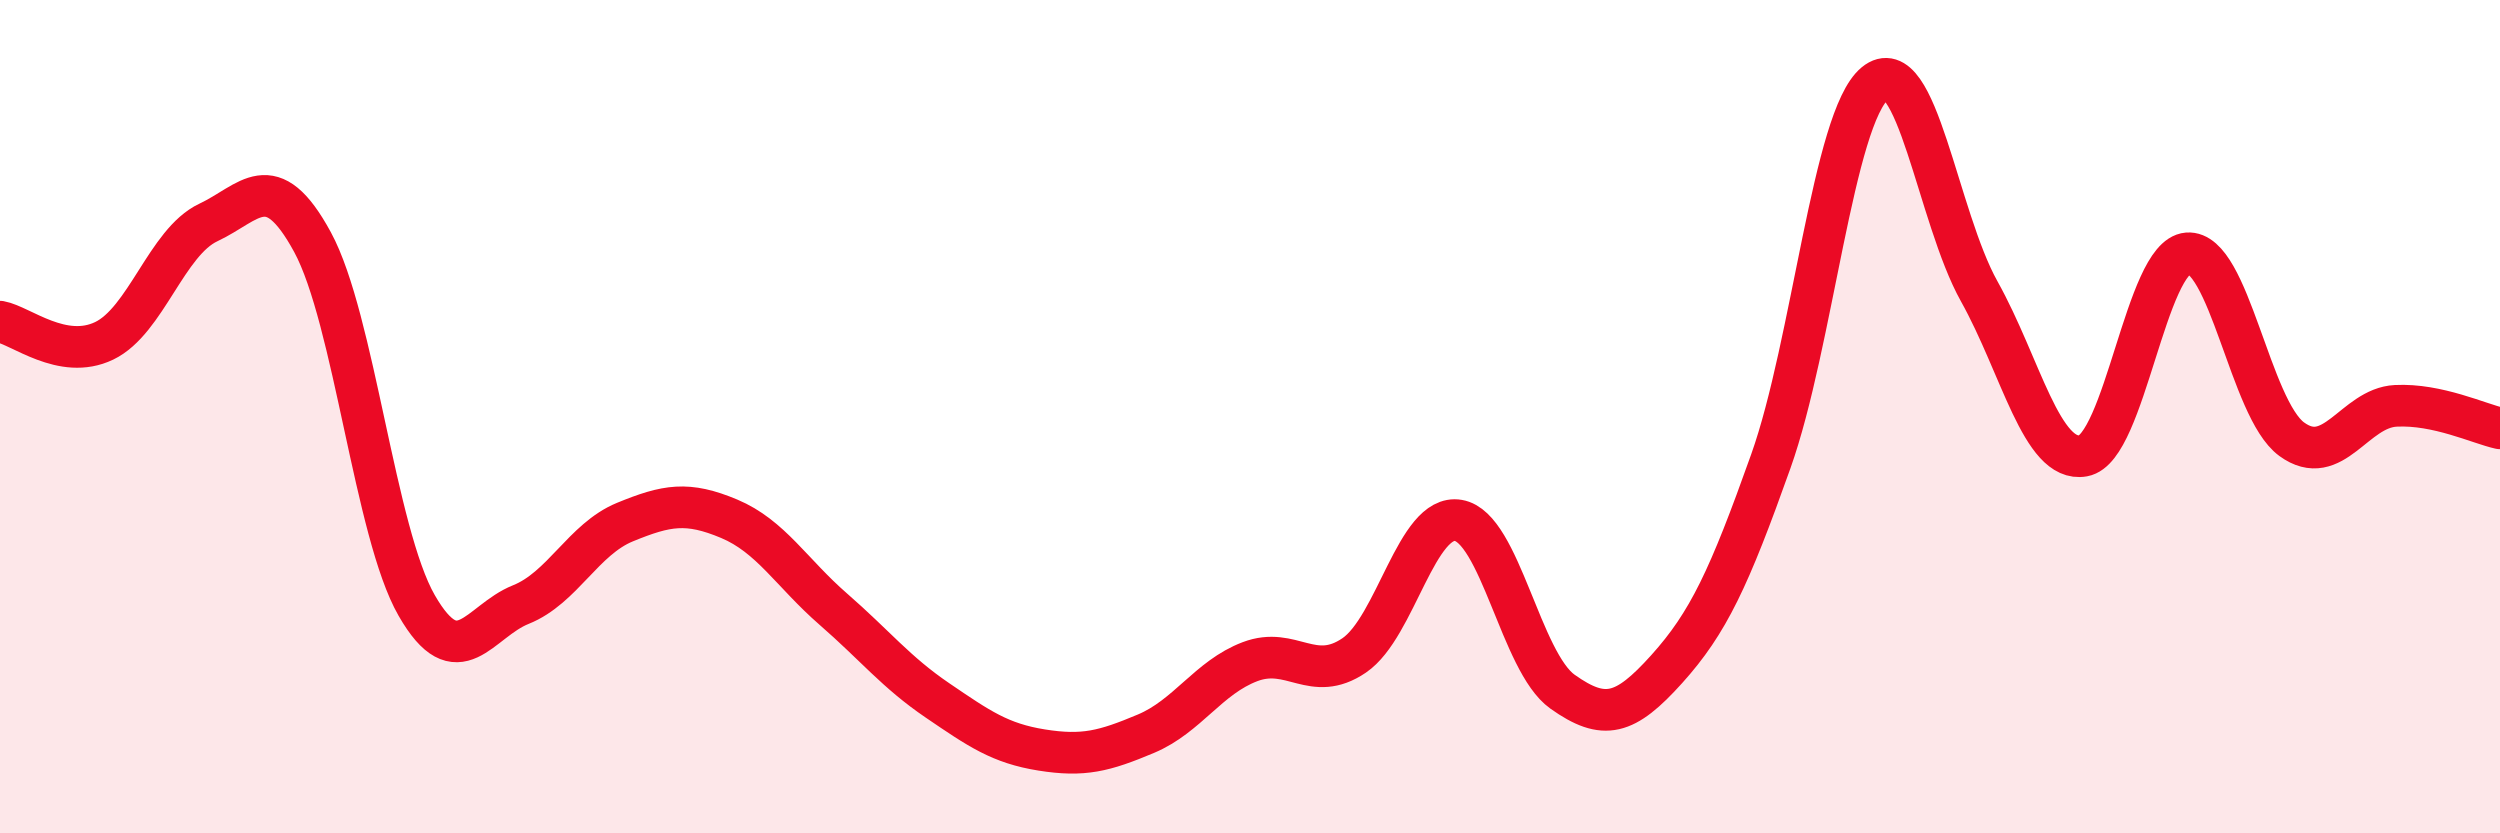
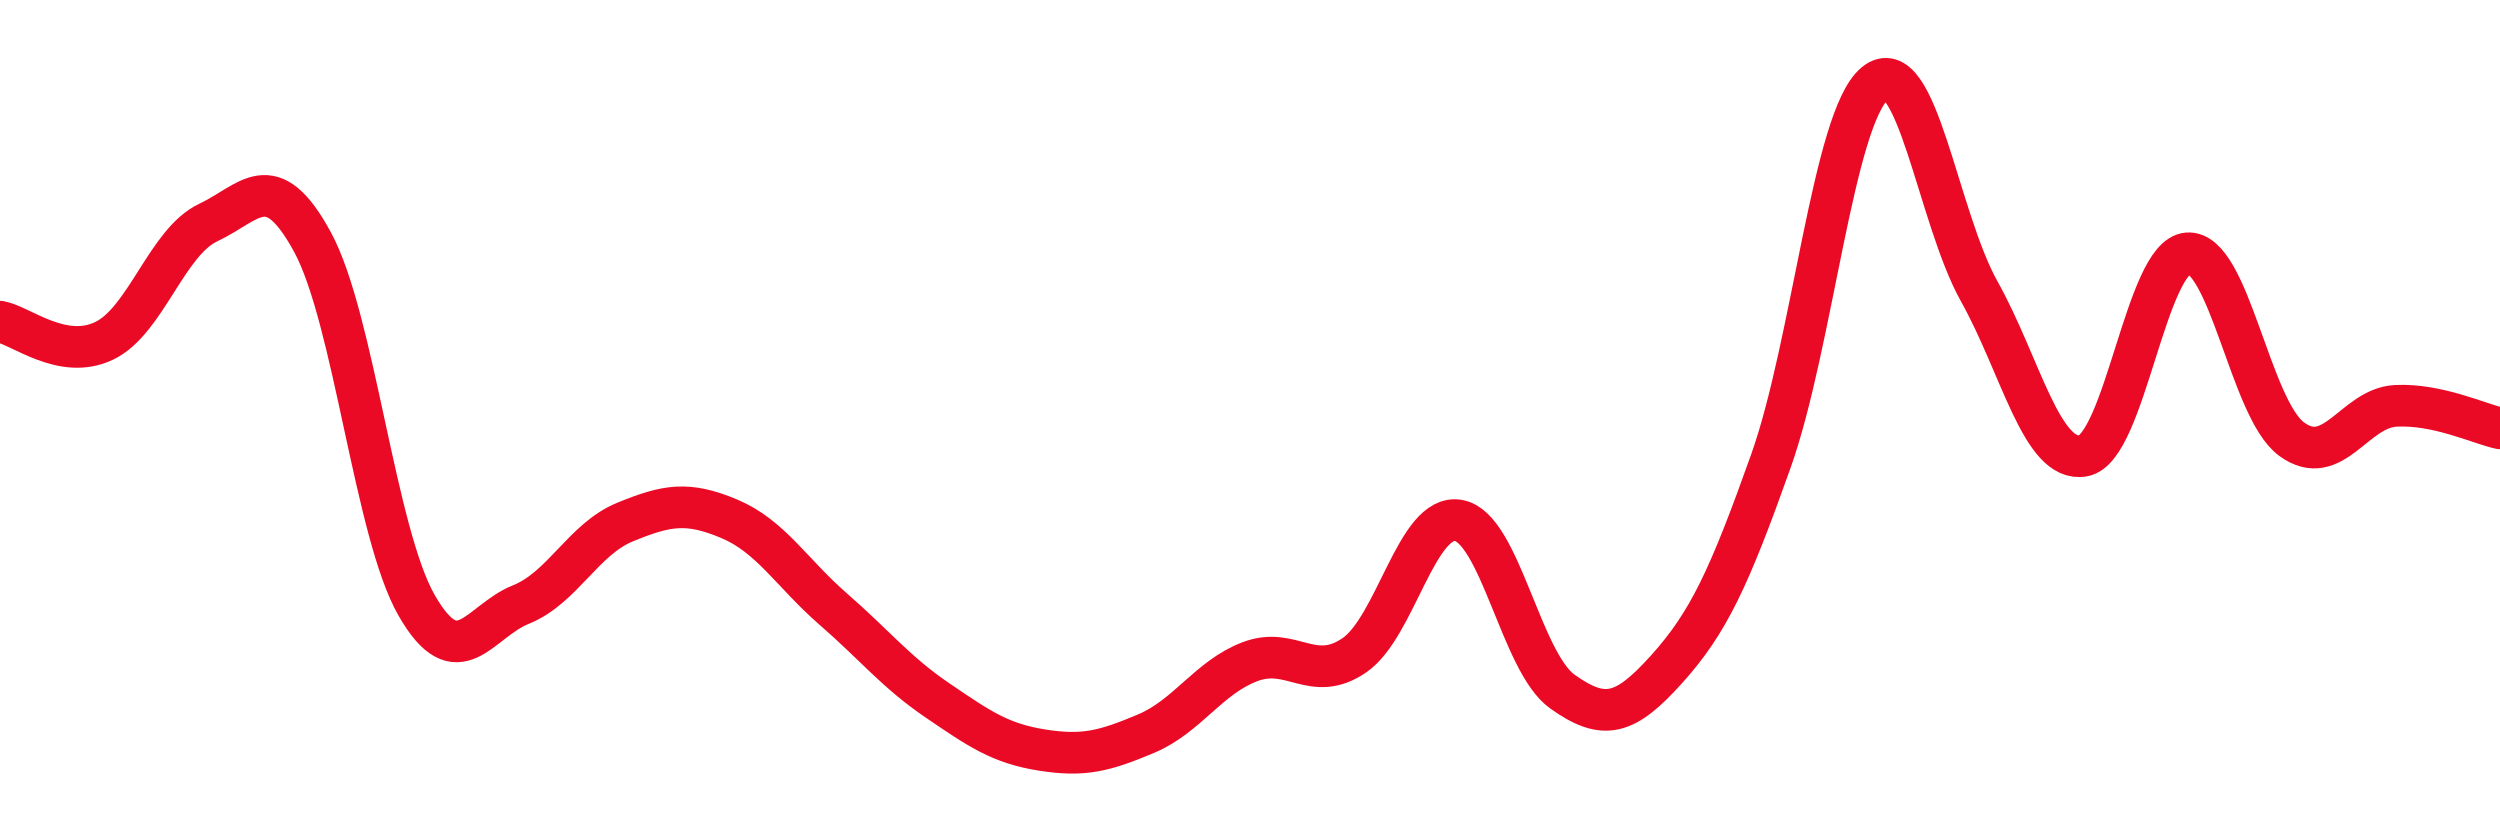
<svg xmlns="http://www.w3.org/2000/svg" width="60" height="20" viewBox="0 0 60 20">
-   <path d="M 0,7.72 C 0.5,7.81 1.5,8.66 2.5,8.18 C 3.5,7.7 4,5.81 5,5.34 C 6,4.87 6.5,3.97 7.5,5.81 C 8.5,7.65 9,12.79 10,14.53 C 11,16.27 11.5,14.91 12.5,14.51 C 13.5,14.11 14,12.94 15,12.53 C 16,12.12 16.5,12.03 17.5,12.45 C 18.5,12.87 19,13.75 20,14.62 C 21,15.49 21.5,16.13 22.5,16.81 C 23.5,17.49 24,17.84 25,18 C 26,18.16 26.5,18.03 27.5,17.61 C 28.5,17.19 29,16.26 30,15.88 C 31,15.5 31.5,16.41 32.5,15.73 C 33.5,15.05 34,12.32 35,12.49 C 36,12.66 36.5,15.89 37.5,16.6 C 38.5,17.31 39,17.17 40,16.06 C 41,14.95 41.5,13.88 42.5,11.07 C 43.5,8.26 44,2.82 45,2 C 46,1.18 46.5,5.2 47.5,6.99 C 48.5,8.78 49,11.12 50,10.94 C 51,10.76 51.5,6.16 52.5,6.08 C 53.5,6 54,9.81 55,10.54 C 56,11.27 56.5,9.79 57.5,9.74 C 58.5,9.69 59.5,10.17 60,10.28L60 20L0 20Z" fill="#EB0A25" opacity="0.1" stroke-linecap="round" stroke-linejoin="round" />
  <path d="M 0,7.72 C 0.5,7.81 1.5,8.66 2.5,8.18 C 3.5,7.7 4,5.81 5,5.34 C 6,4.87 6.5,3.97 7.5,5.81 C 8.5,7.65 9,12.79 10,14.53 C 11,16.27 11.5,14.91 12.5,14.51 C 13.5,14.11 14,12.94 15,12.53 C 16,12.12 16.5,12.03 17.5,12.45 C 18.5,12.87 19,13.75 20,14.62 C 21,15.49 21.5,16.13 22.5,16.81 C 23.5,17.49 24,17.84 25,18 C 26,18.16 26.5,18.03 27.5,17.61 C 28.5,17.19 29,16.26 30,15.88 C 31,15.5 31.5,16.41 32.5,15.73 C 33.5,15.05 34,12.32 35,12.49 C 36,12.66 36.5,15.89 37.5,16.6 C 38.5,17.31 39,17.17 40,16.06 C 41,14.95 41.5,13.88 42.5,11.07 C 43.5,8.26 44,2.82 45,2 C 46,1.18 46.5,5.2 47.5,6.99 C 48.5,8.78 49,11.12 50,10.94 C 51,10.76 51.5,6.16 52.5,6.08 C 53.5,6 54,9.81 55,10.54 C 56,11.27 56.5,9.79 57.5,9.74 C 58.5,9.69 59.5,10.17 60,10.28" stroke="#EB0A25" stroke-width="1" fill="none" stroke-linecap="round" stroke-linejoin="round" />
</svg>